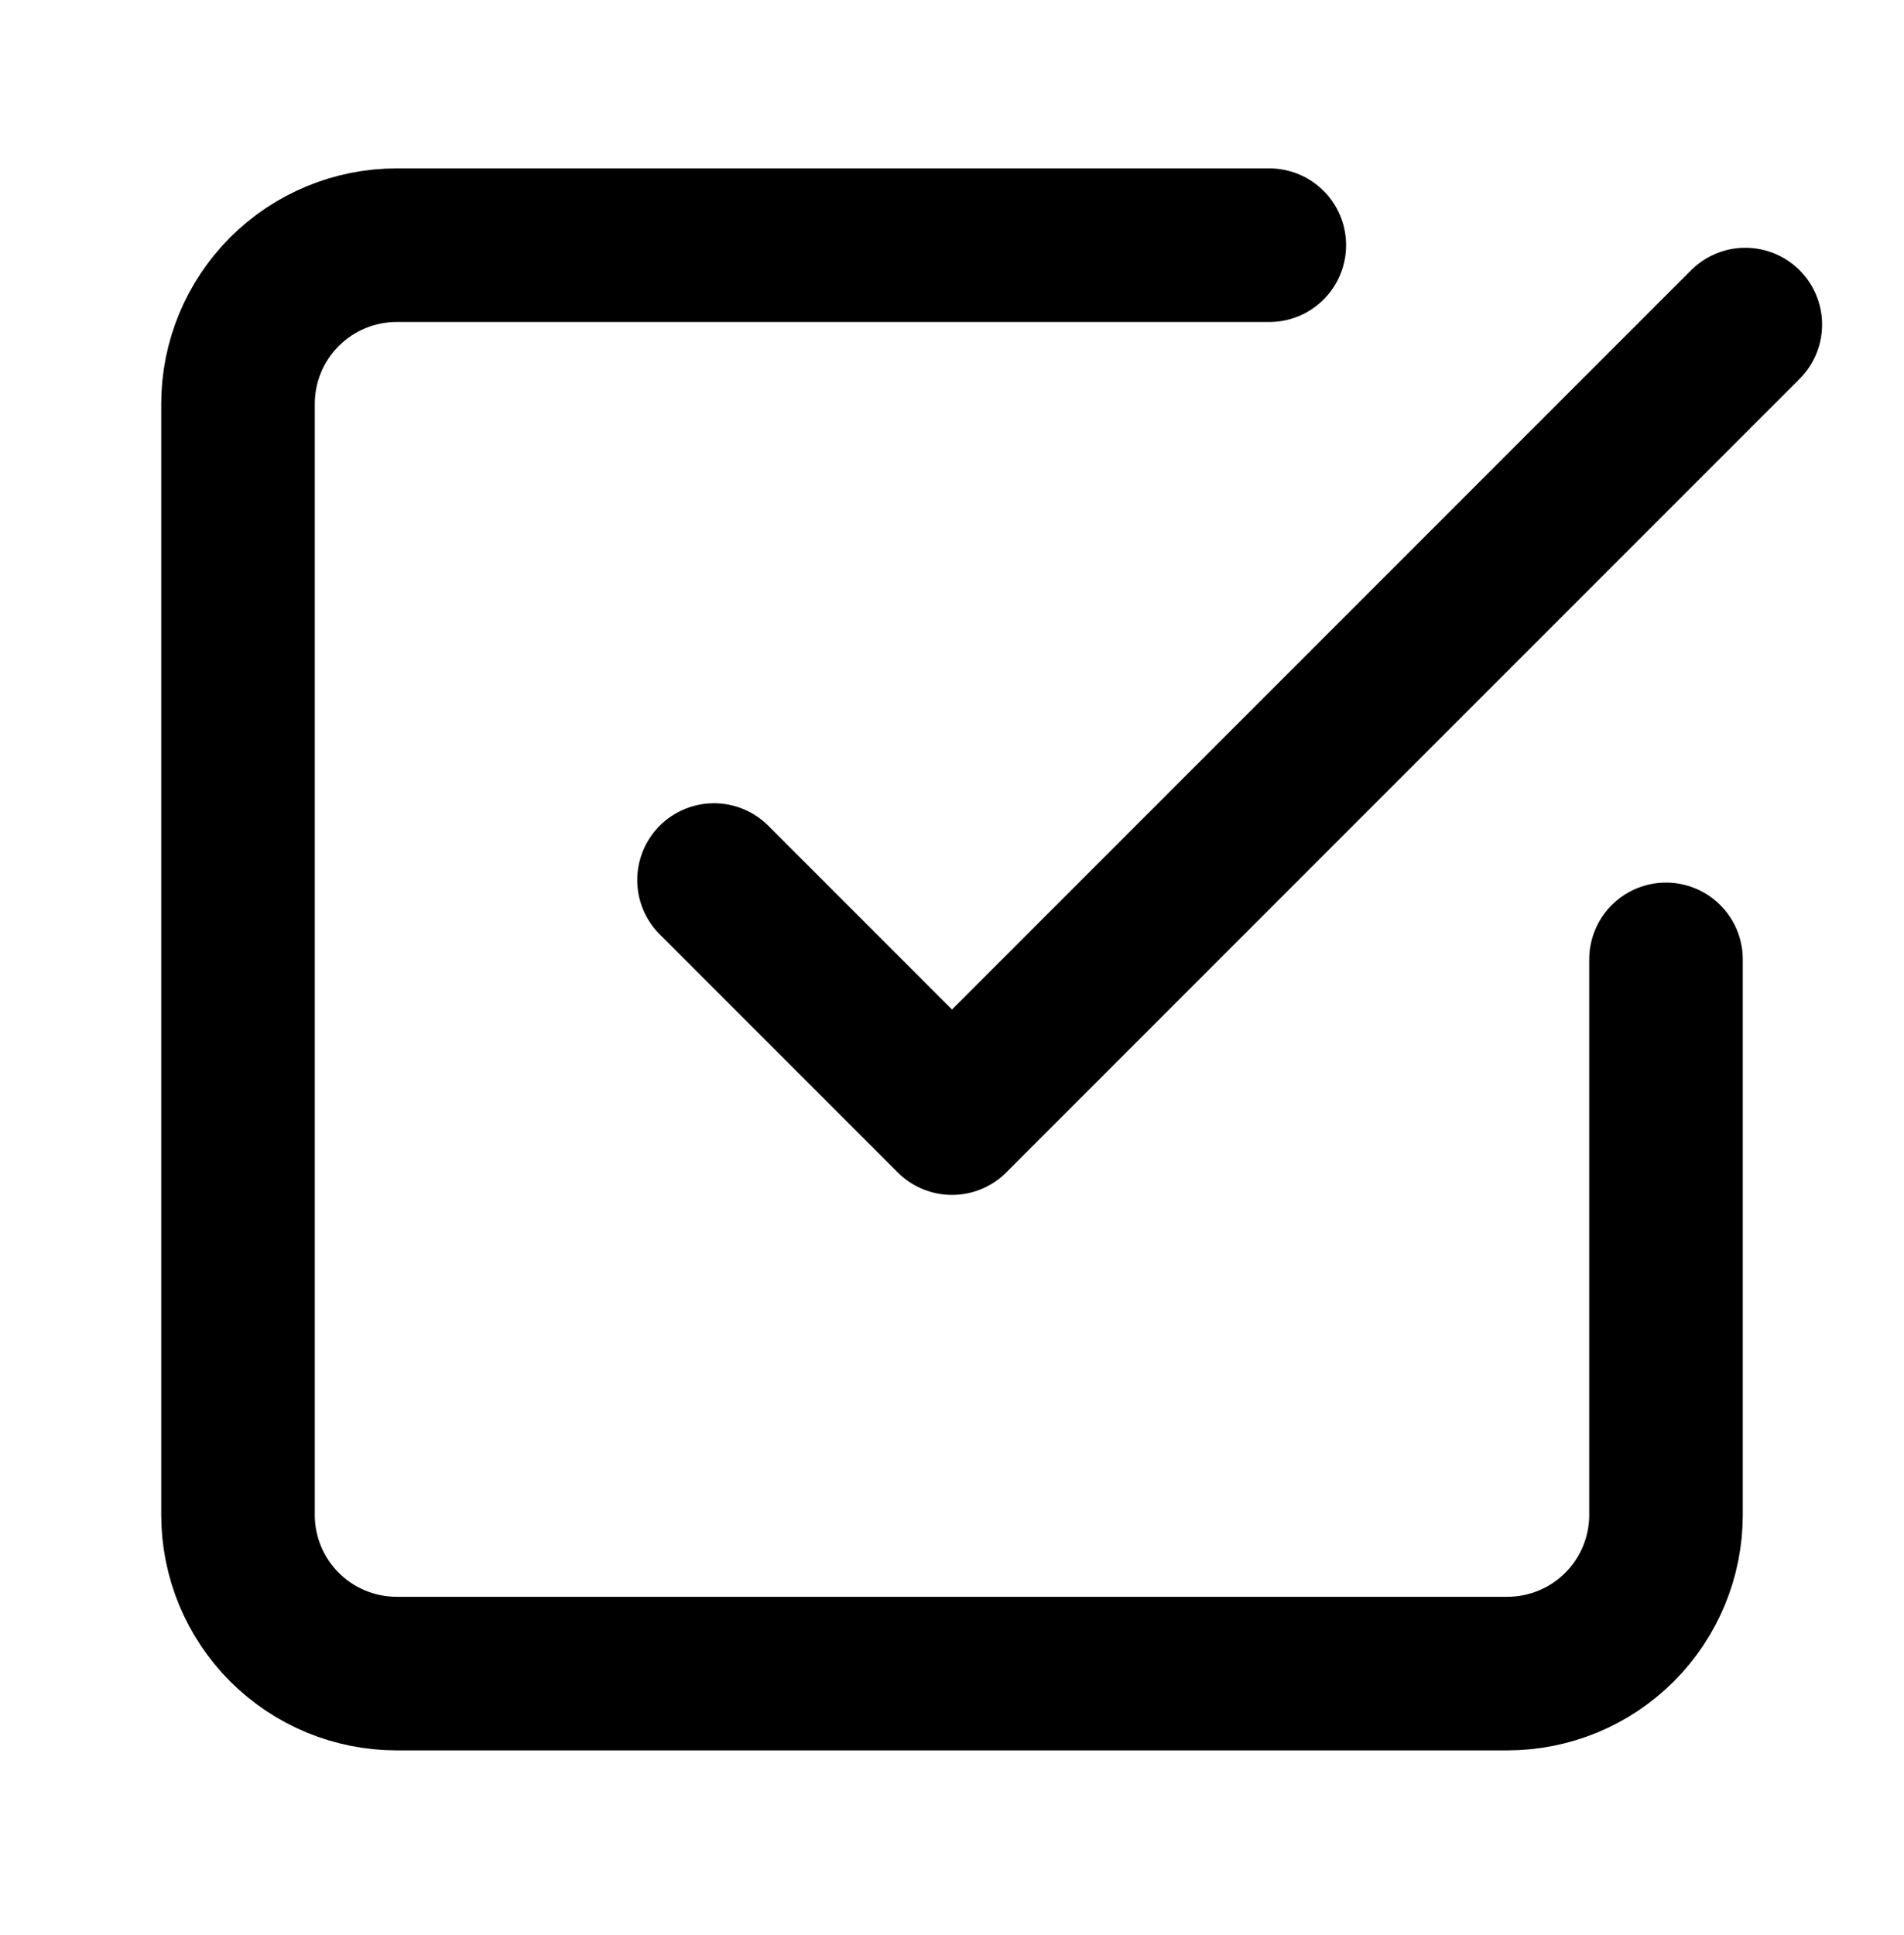
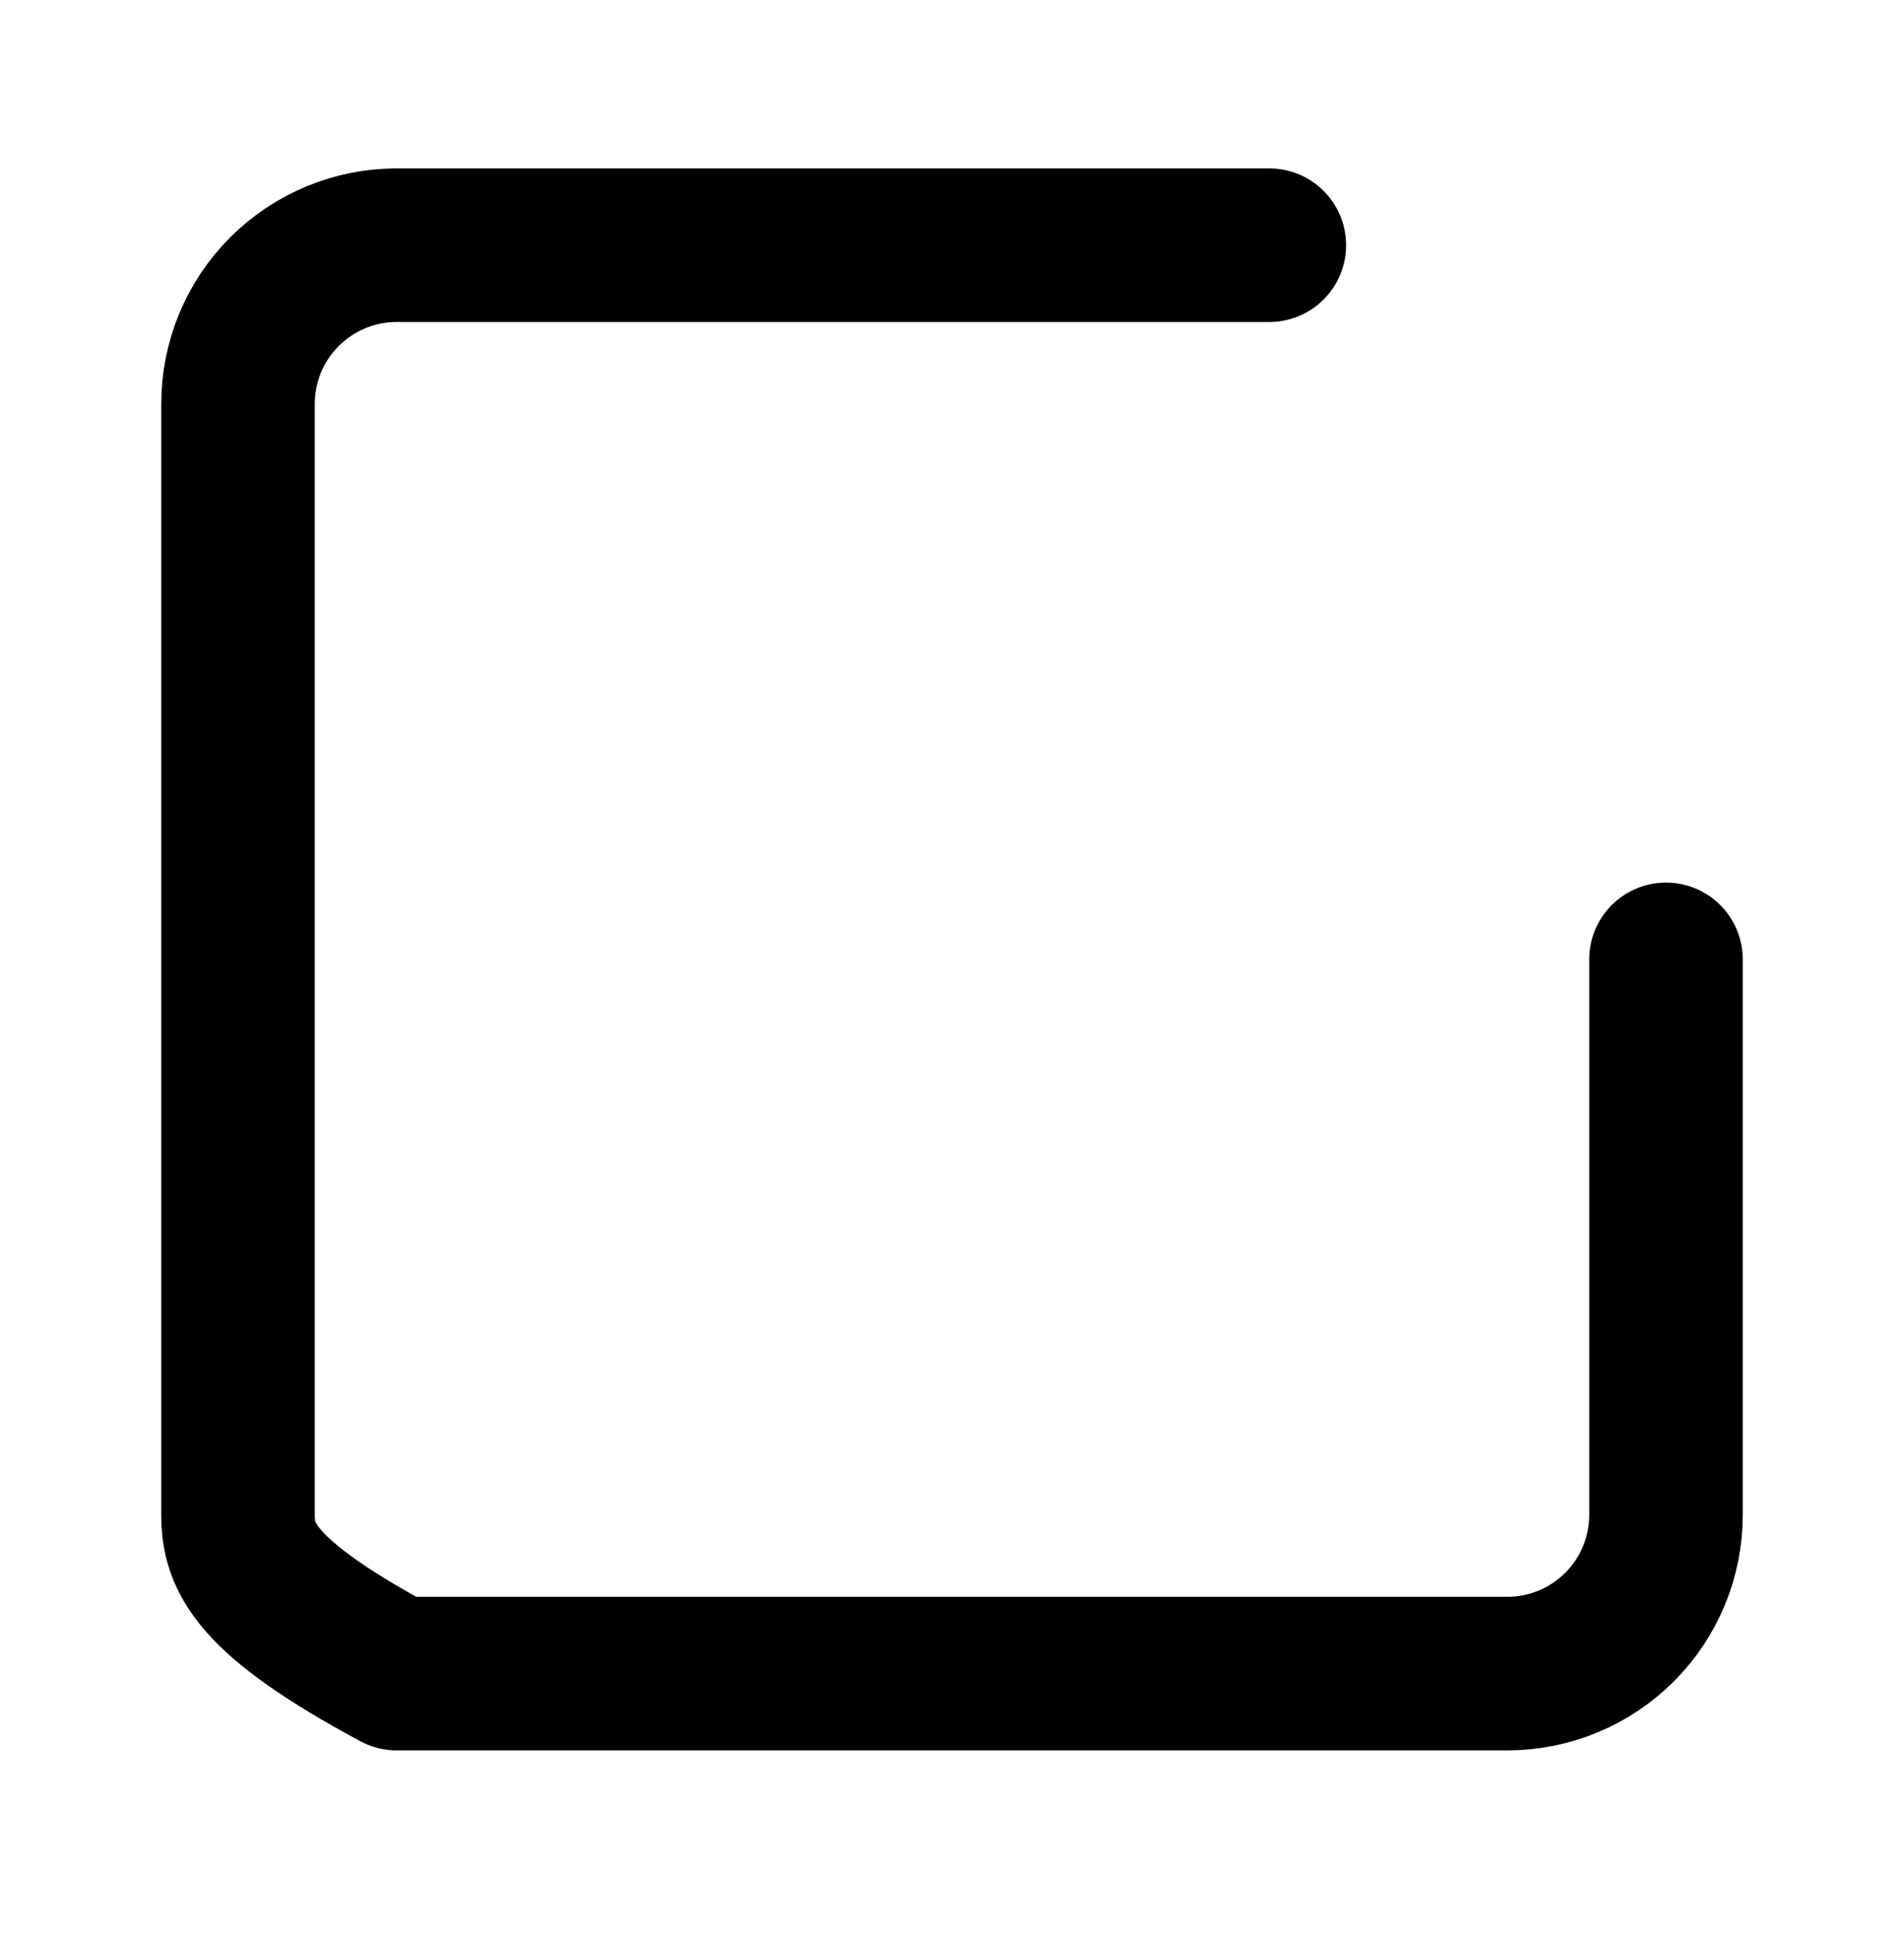
<svg xmlns="http://www.w3.org/2000/svg" width="62" height="63" viewBox="0 0 62 63" fill="none">
-   <path d="M23.25 28.649L31 36.399L56.833 10.566" stroke="black" stroke-width="5" stroke-linecap="round" stroke-linejoin="round" />
-   <path d="M54.25 31.232V49.316C54.25 50.686 53.706 52 52.737 52.969C51.768 53.938 50.454 54.482 49.083 54.482H12.917C11.546 54.482 10.232 53.938 9.263 52.969C8.294 52 7.75 50.686 7.75 49.316V13.149C7.75 11.779 8.294 10.464 9.263 9.496C10.232 8.527 11.546 7.982 12.917 7.982H41.333" stroke="black" stroke-width="5" stroke-linecap="round" stroke-linejoin="round" />
+   <path d="M54.25 31.232V49.316C54.25 50.686 53.706 52 52.737 52.969C51.768 53.938 50.454 54.482 49.083 54.482H12.917C8.294 52 7.75 50.686 7.75 49.316V13.149C7.75 11.779 8.294 10.464 9.263 9.496C10.232 8.527 11.546 7.982 12.917 7.982H41.333" stroke="black" stroke-width="5" stroke-linecap="round" stroke-linejoin="round" />
</svg>